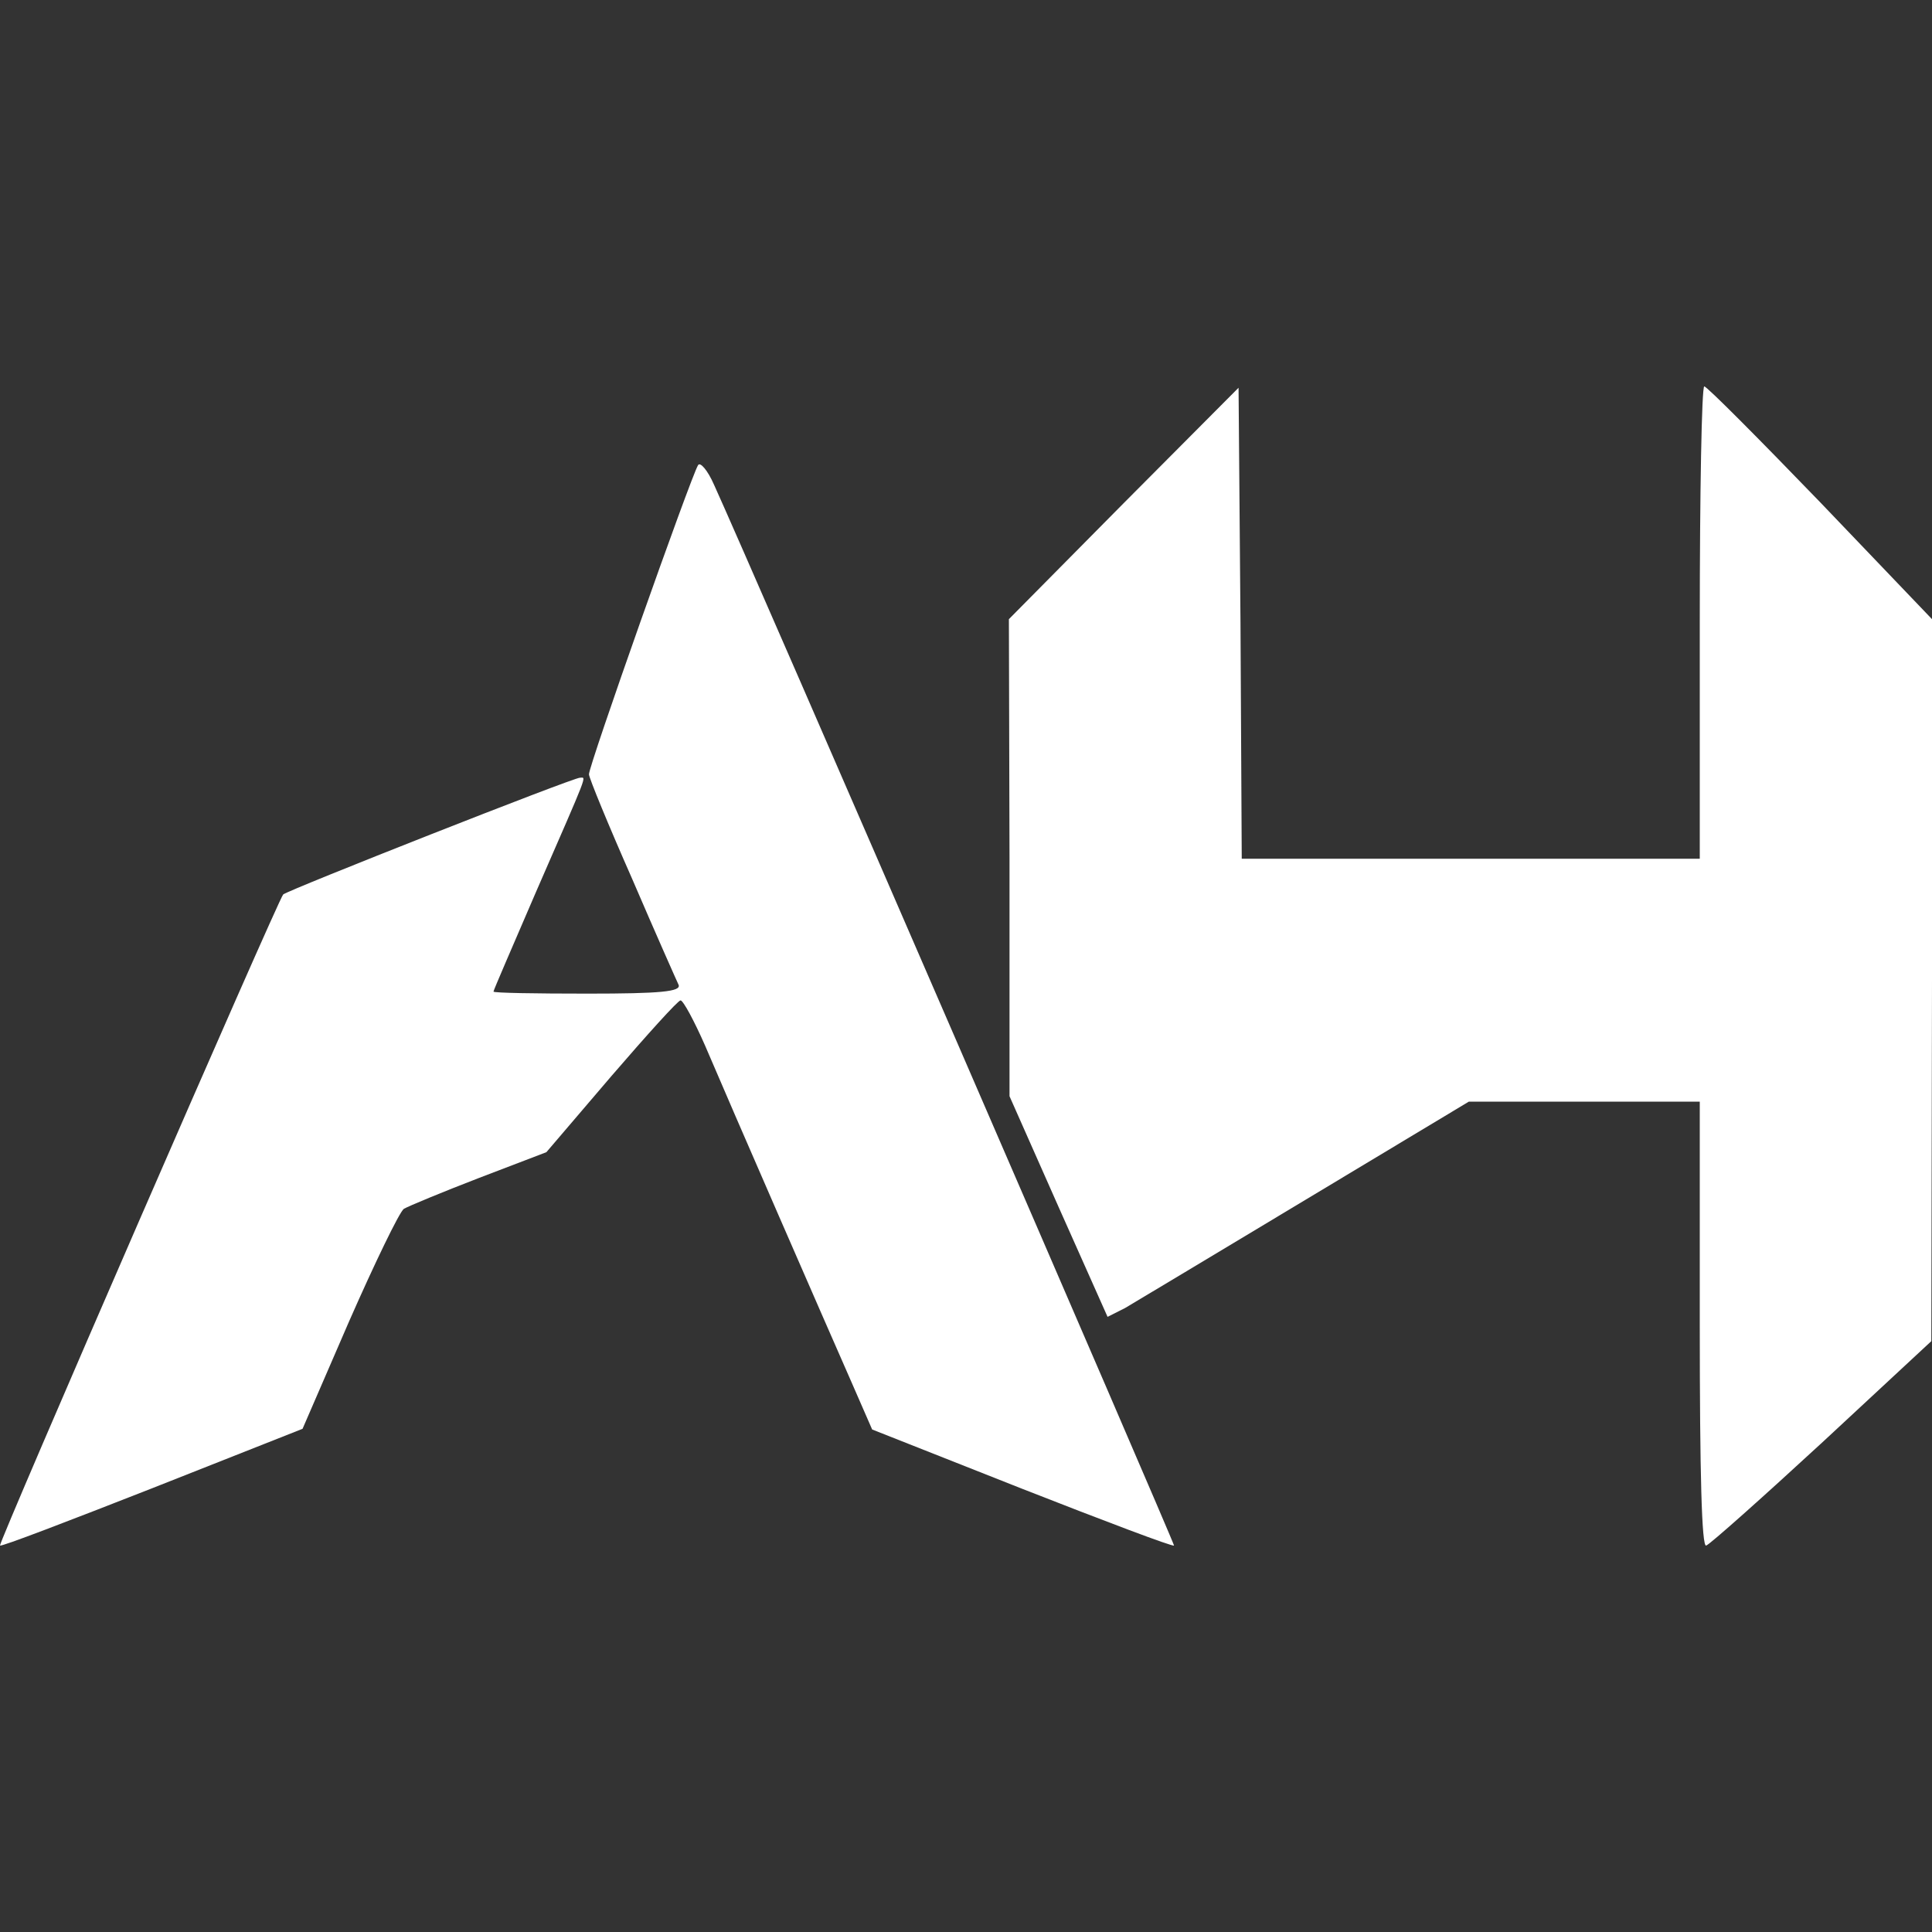
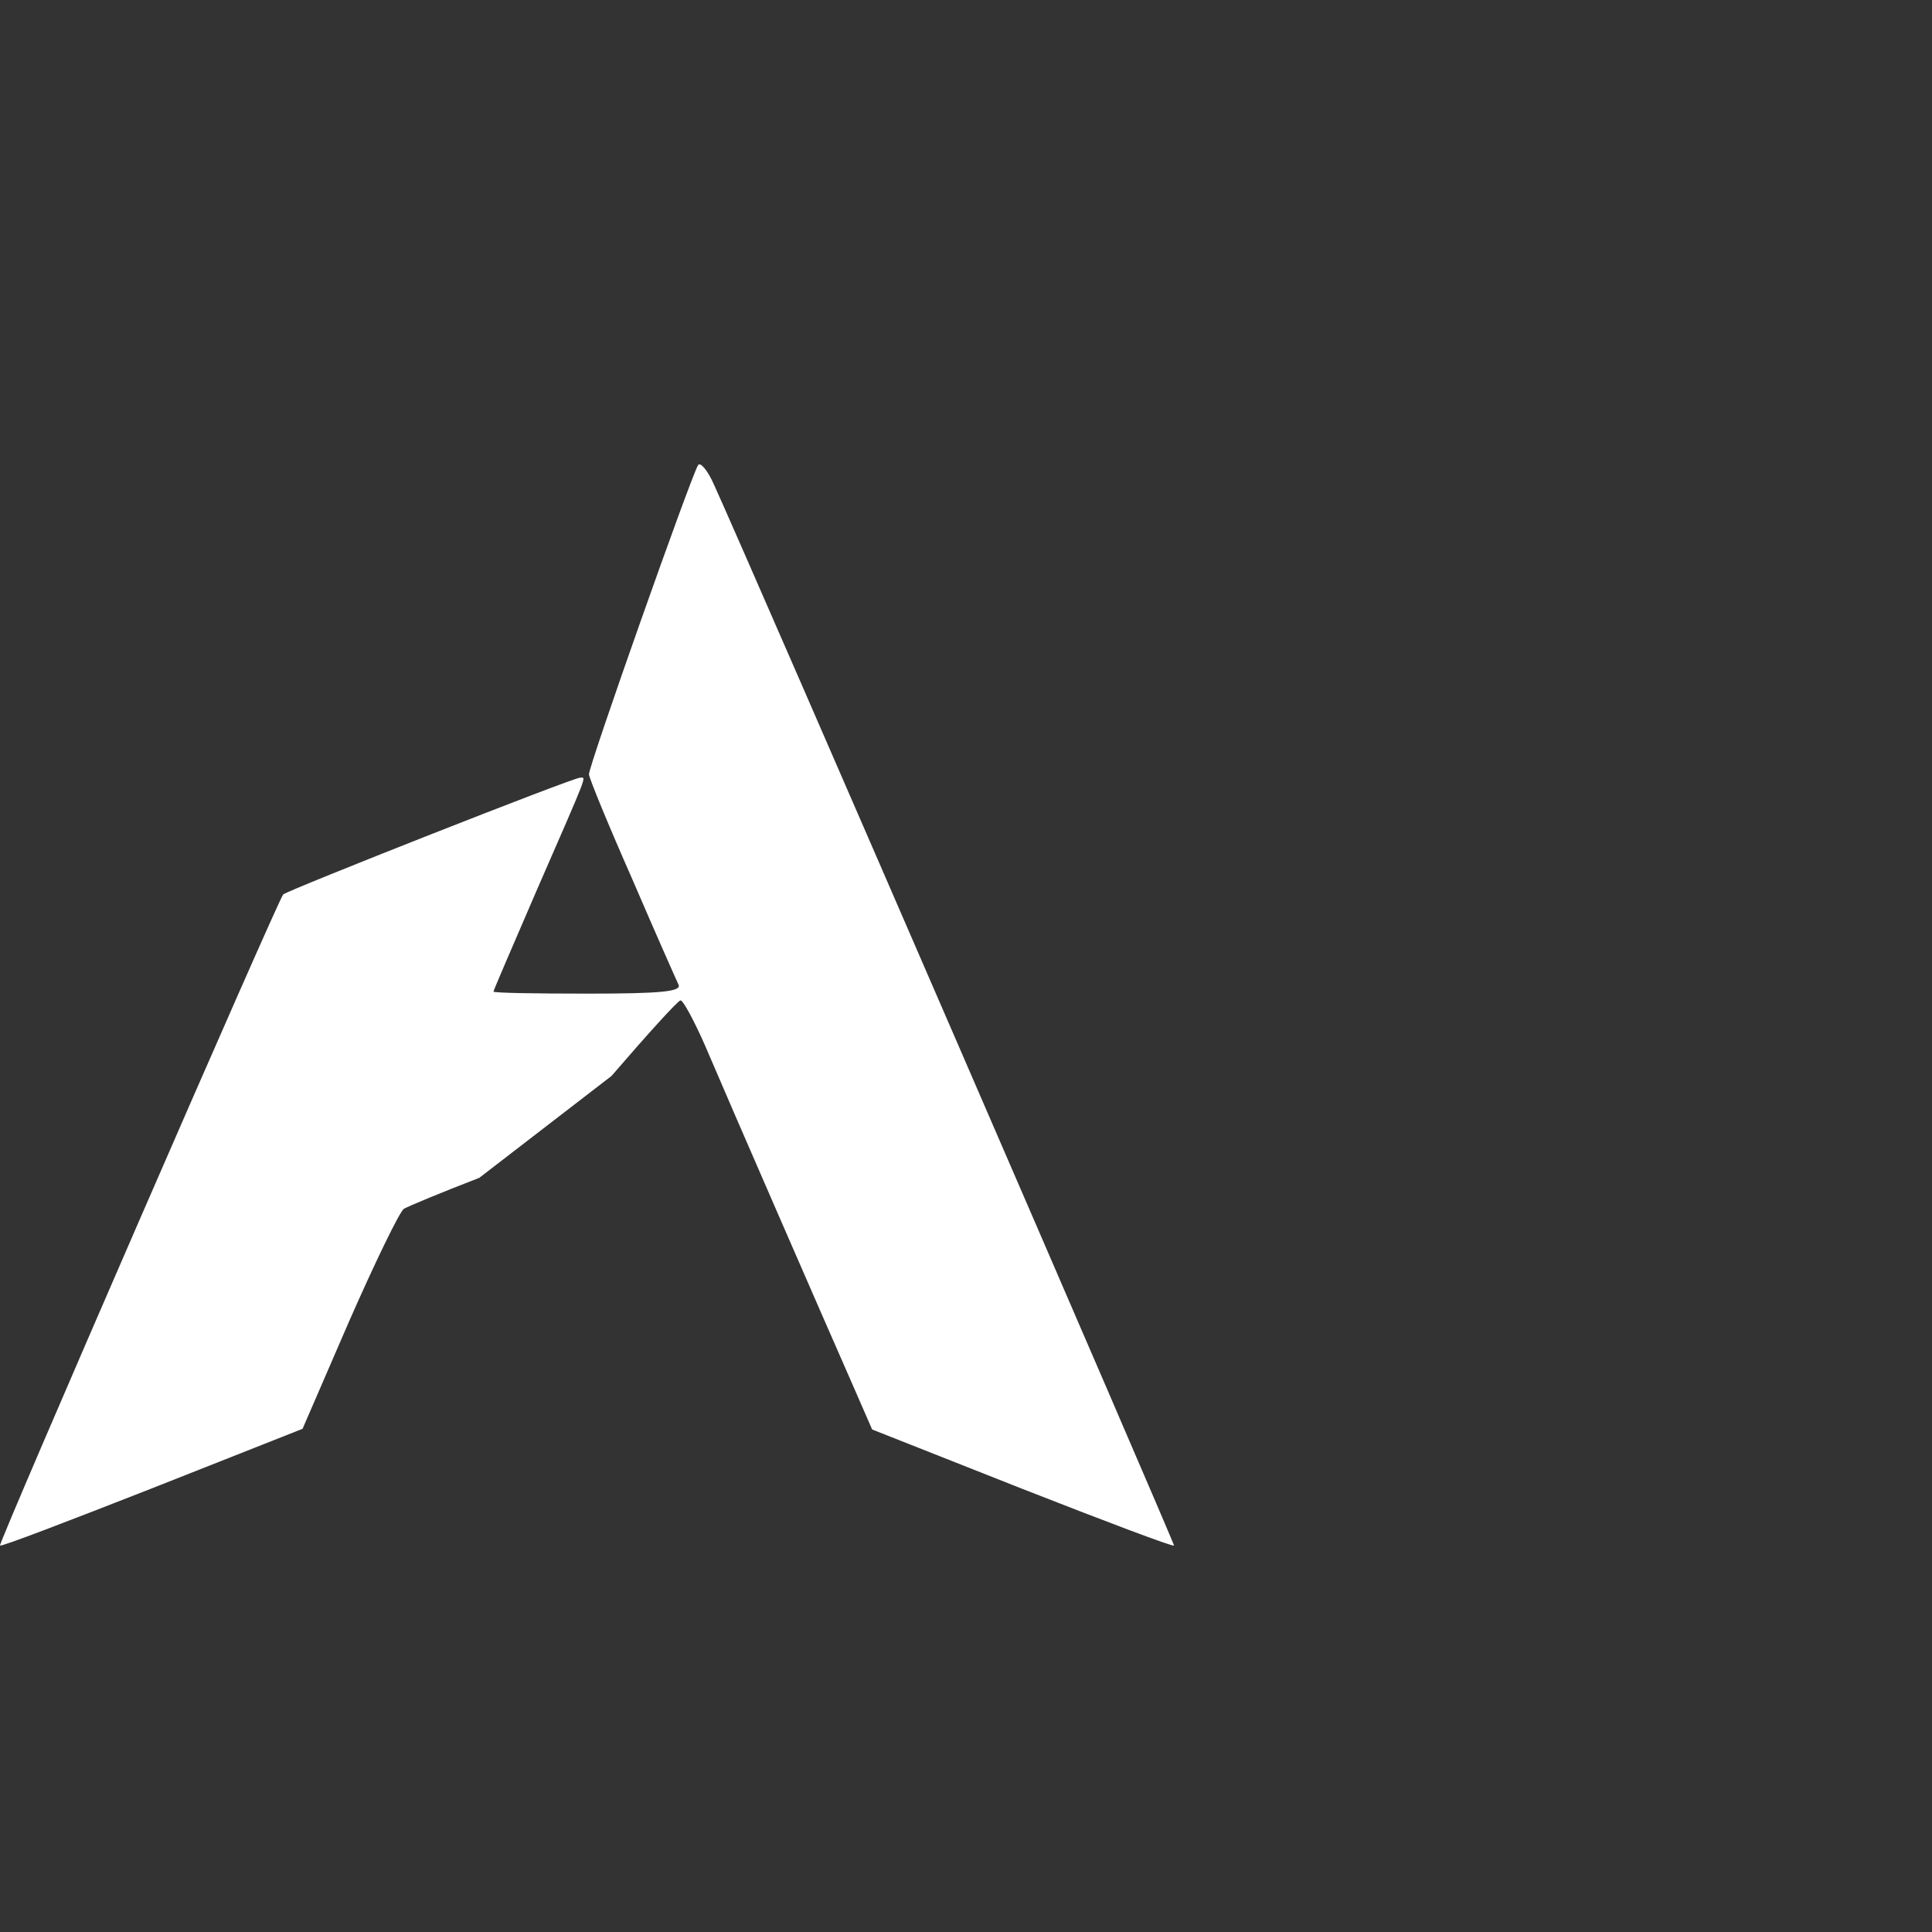
<svg xmlns="http://www.w3.org/2000/svg" width="40" height="40" viewBox="0 0 40 40" fill="none">
  <rect x="0" y="0" width="40" height="40" fill="#333333" stroke="none" />
-   <path d="M23.265 10.417L20.888 12.819L20.901 17.765V22.696L21.916 24.987L22.931 27.264L23.292 27.082C23.479 26.97 25.162 25.965 27.018 24.847L30.411 22.808H32.801H35.192V27.431C35.192 30.505 35.232 32.041 35.325 31.999C35.406 31.971 36.487 31.007 37.73 29.862L39.986 27.767L40 20.293V12.819L37.689 10.403C36.421 9.09 35.339 8 35.285 8C35.232 8 35.192 10.193 35.192 12.889V17.779H30.451H25.709L25.683 12.903L25.643 8.028L23.265 10.417Z" fill="white" />
-   <path d="M14.451 9.634C14.304 9.872 12.18 15.879 12.194 16.032C12.194 16.102 12.595 17.08 13.089 18.198C13.569 19.315 14.01 20.307 14.05 20.391C14.104 20.53 13.676 20.572 12.167 20.572C11.099 20.572 10.217 20.558 10.217 20.53C10.217 20.502 10.618 19.58 11.099 18.463C12.207 15.921 12.14 16.102 12.007 16.102C11.86 16.102 5.943 18.435 5.863 18.519C5.756 18.631 -0.04 31.957 0 31.999C0.027 32.027 1.443 31.482 3.152 30.812L6.264 29.582L7.226 27.361C7.76 26.146 8.267 25.098 8.361 25.028C8.454 24.973 9.162 24.679 9.923 24.386L11.312 23.855L12.661 22.276C13.396 21.424 14.037 20.712 14.09 20.712C14.144 20.712 14.371 21.131 14.598 21.648C15.145 22.933 17.095 27.403 17.63 28.618L18.057 29.596L21.169 30.826C22.878 31.496 24.28 32.027 24.307 31.999C24.321 31.957 15.506 11.618 14.785 10.04C14.651 9.732 14.491 9.551 14.451 9.634Z" fill="white" />
+   <path d="M14.451 9.634C14.304 9.872 12.18 15.879 12.194 16.032C12.194 16.102 12.595 17.08 13.089 18.198C13.569 19.315 14.01 20.307 14.05 20.391C14.104 20.53 13.676 20.572 12.167 20.572C11.099 20.572 10.217 20.558 10.217 20.53C10.217 20.502 10.618 19.58 11.099 18.463C12.207 15.921 12.14 16.102 12.007 16.102C11.86 16.102 5.943 18.435 5.863 18.519C5.756 18.631 -0.04 31.957 0 31.999C0.027 32.027 1.443 31.482 3.152 30.812L6.264 29.582L7.226 27.361C7.76 26.146 8.267 25.098 8.361 25.028C8.454 24.973 9.162 24.679 9.923 24.386L12.661 22.276C13.396 21.424 14.037 20.712 14.09 20.712C14.144 20.712 14.371 21.131 14.598 21.648C15.145 22.933 17.095 27.403 17.63 28.618L18.057 29.596L21.169 30.826C22.878 31.496 24.28 32.027 24.307 31.999C24.321 31.957 15.506 11.618 14.785 10.04C14.651 9.732 14.491 9.551 14.451 9.634Z" fill="white" />
</svg>